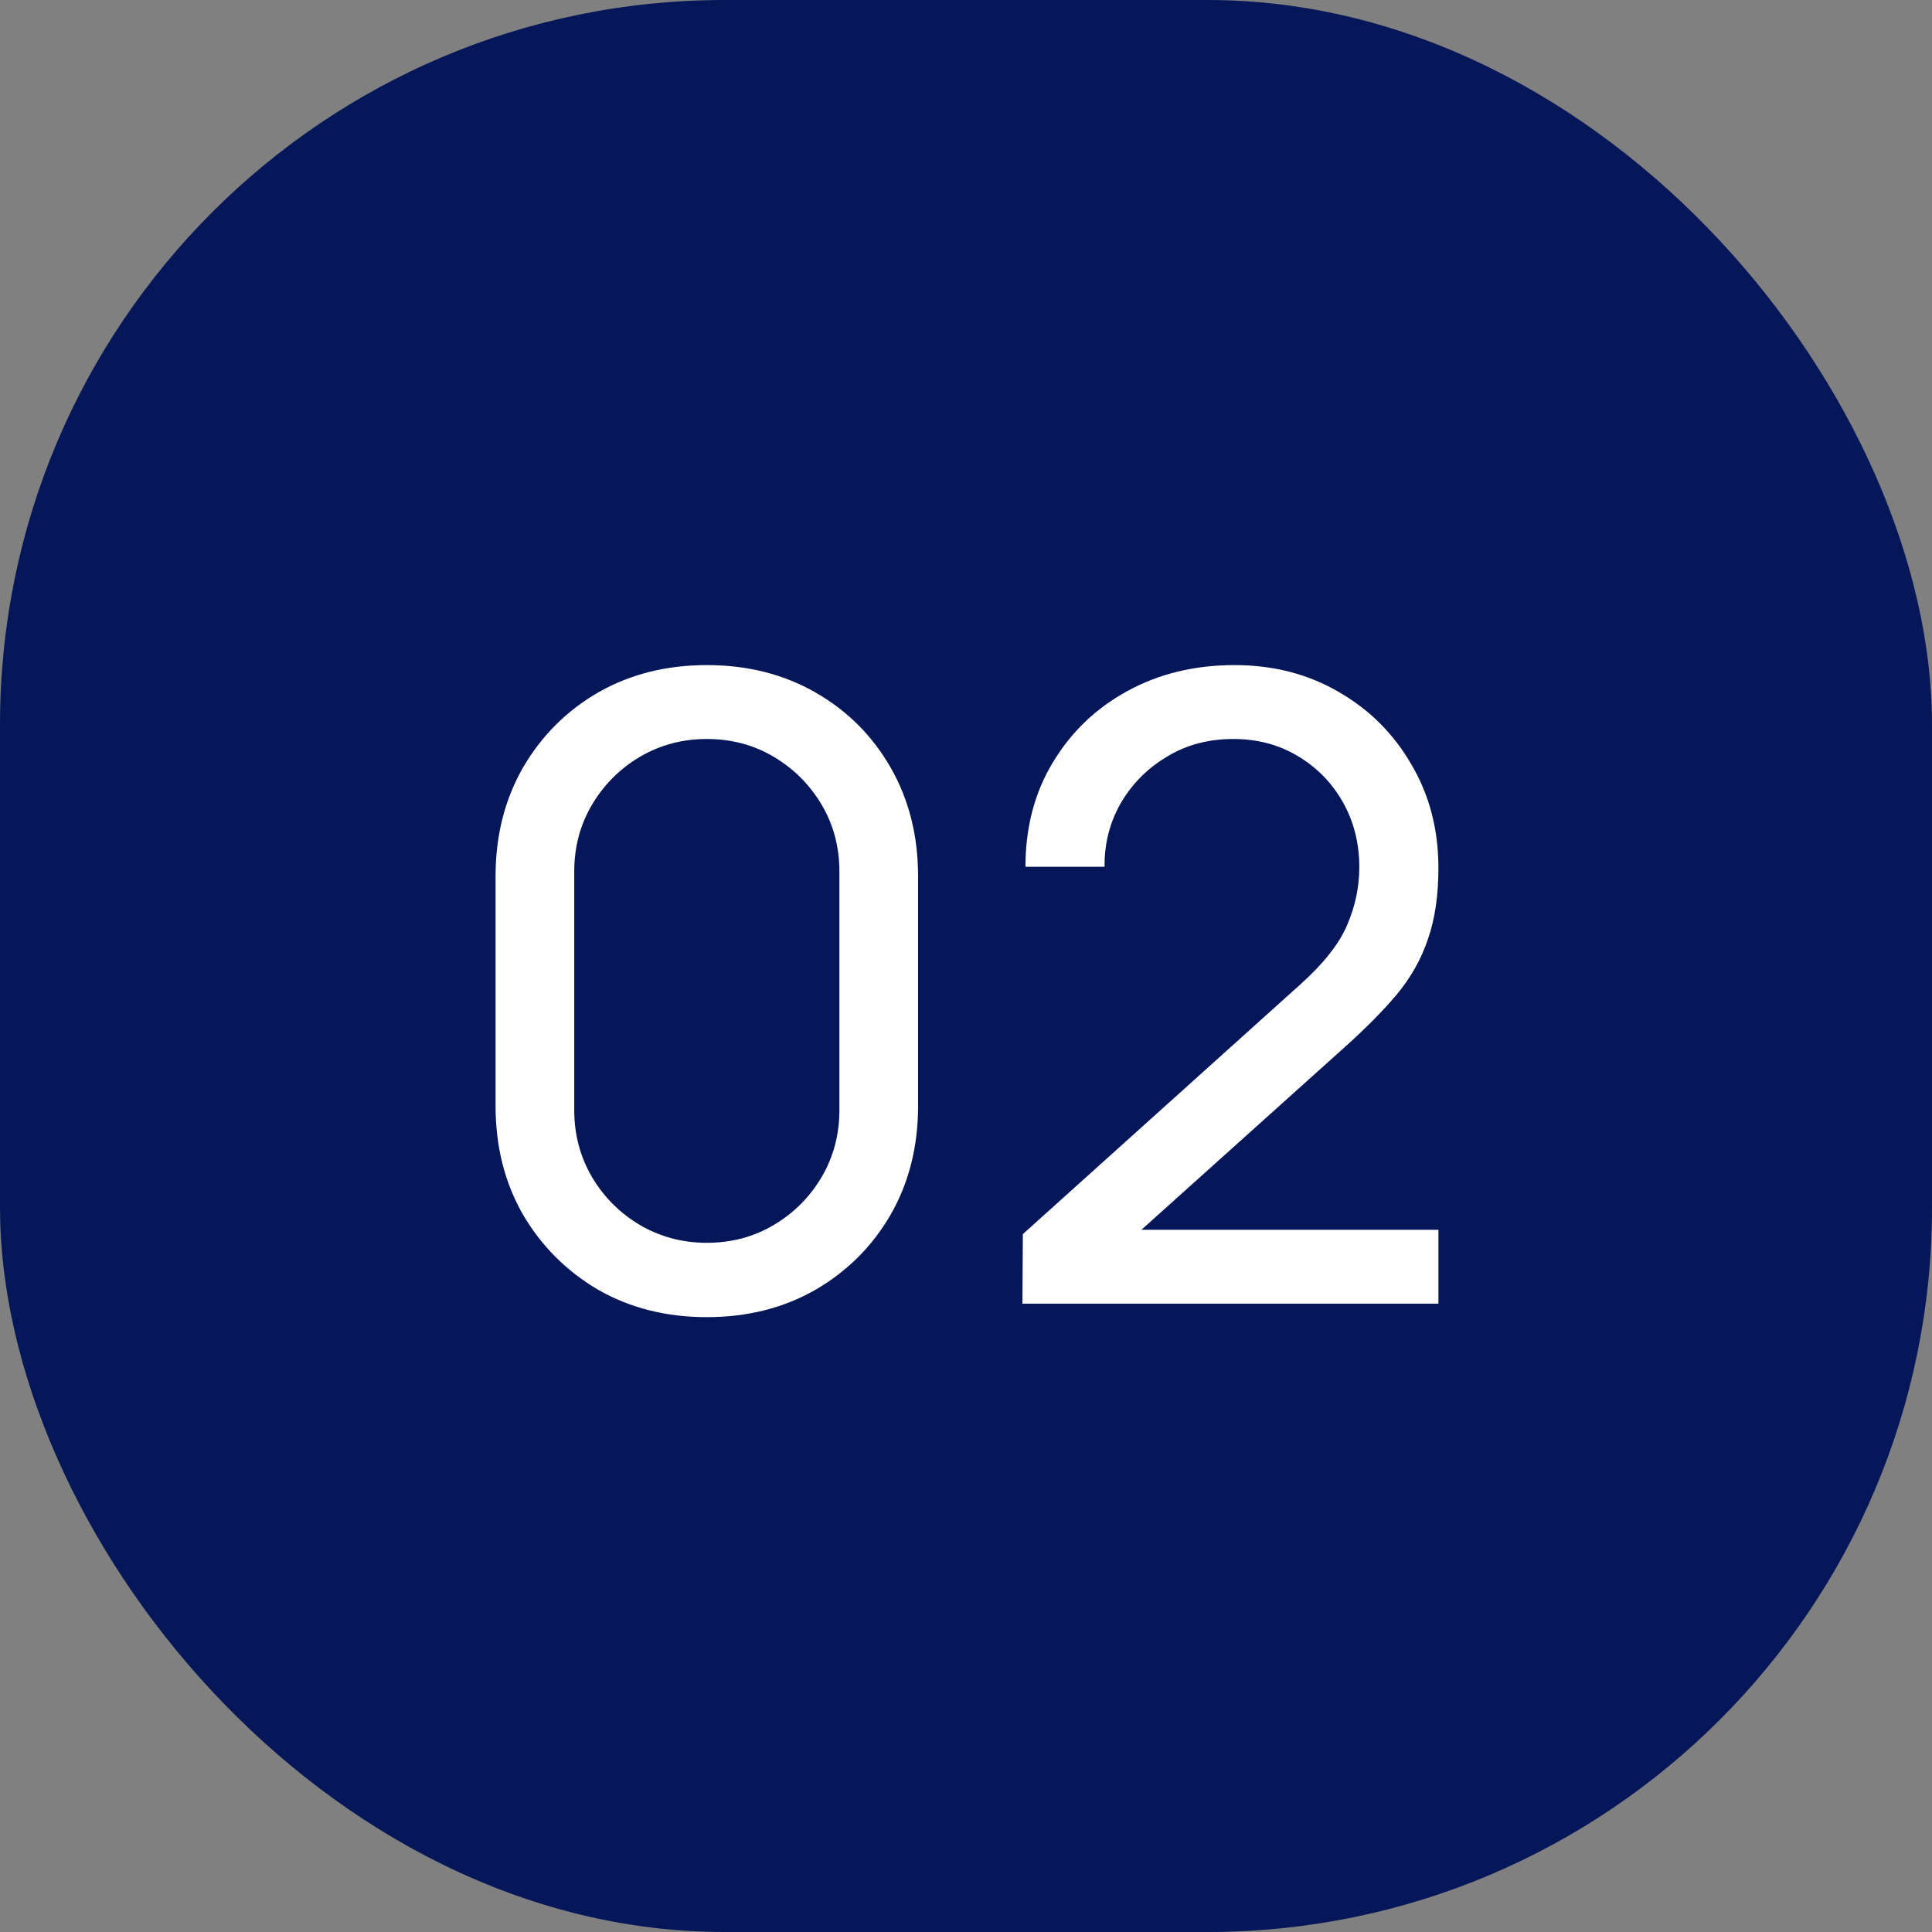
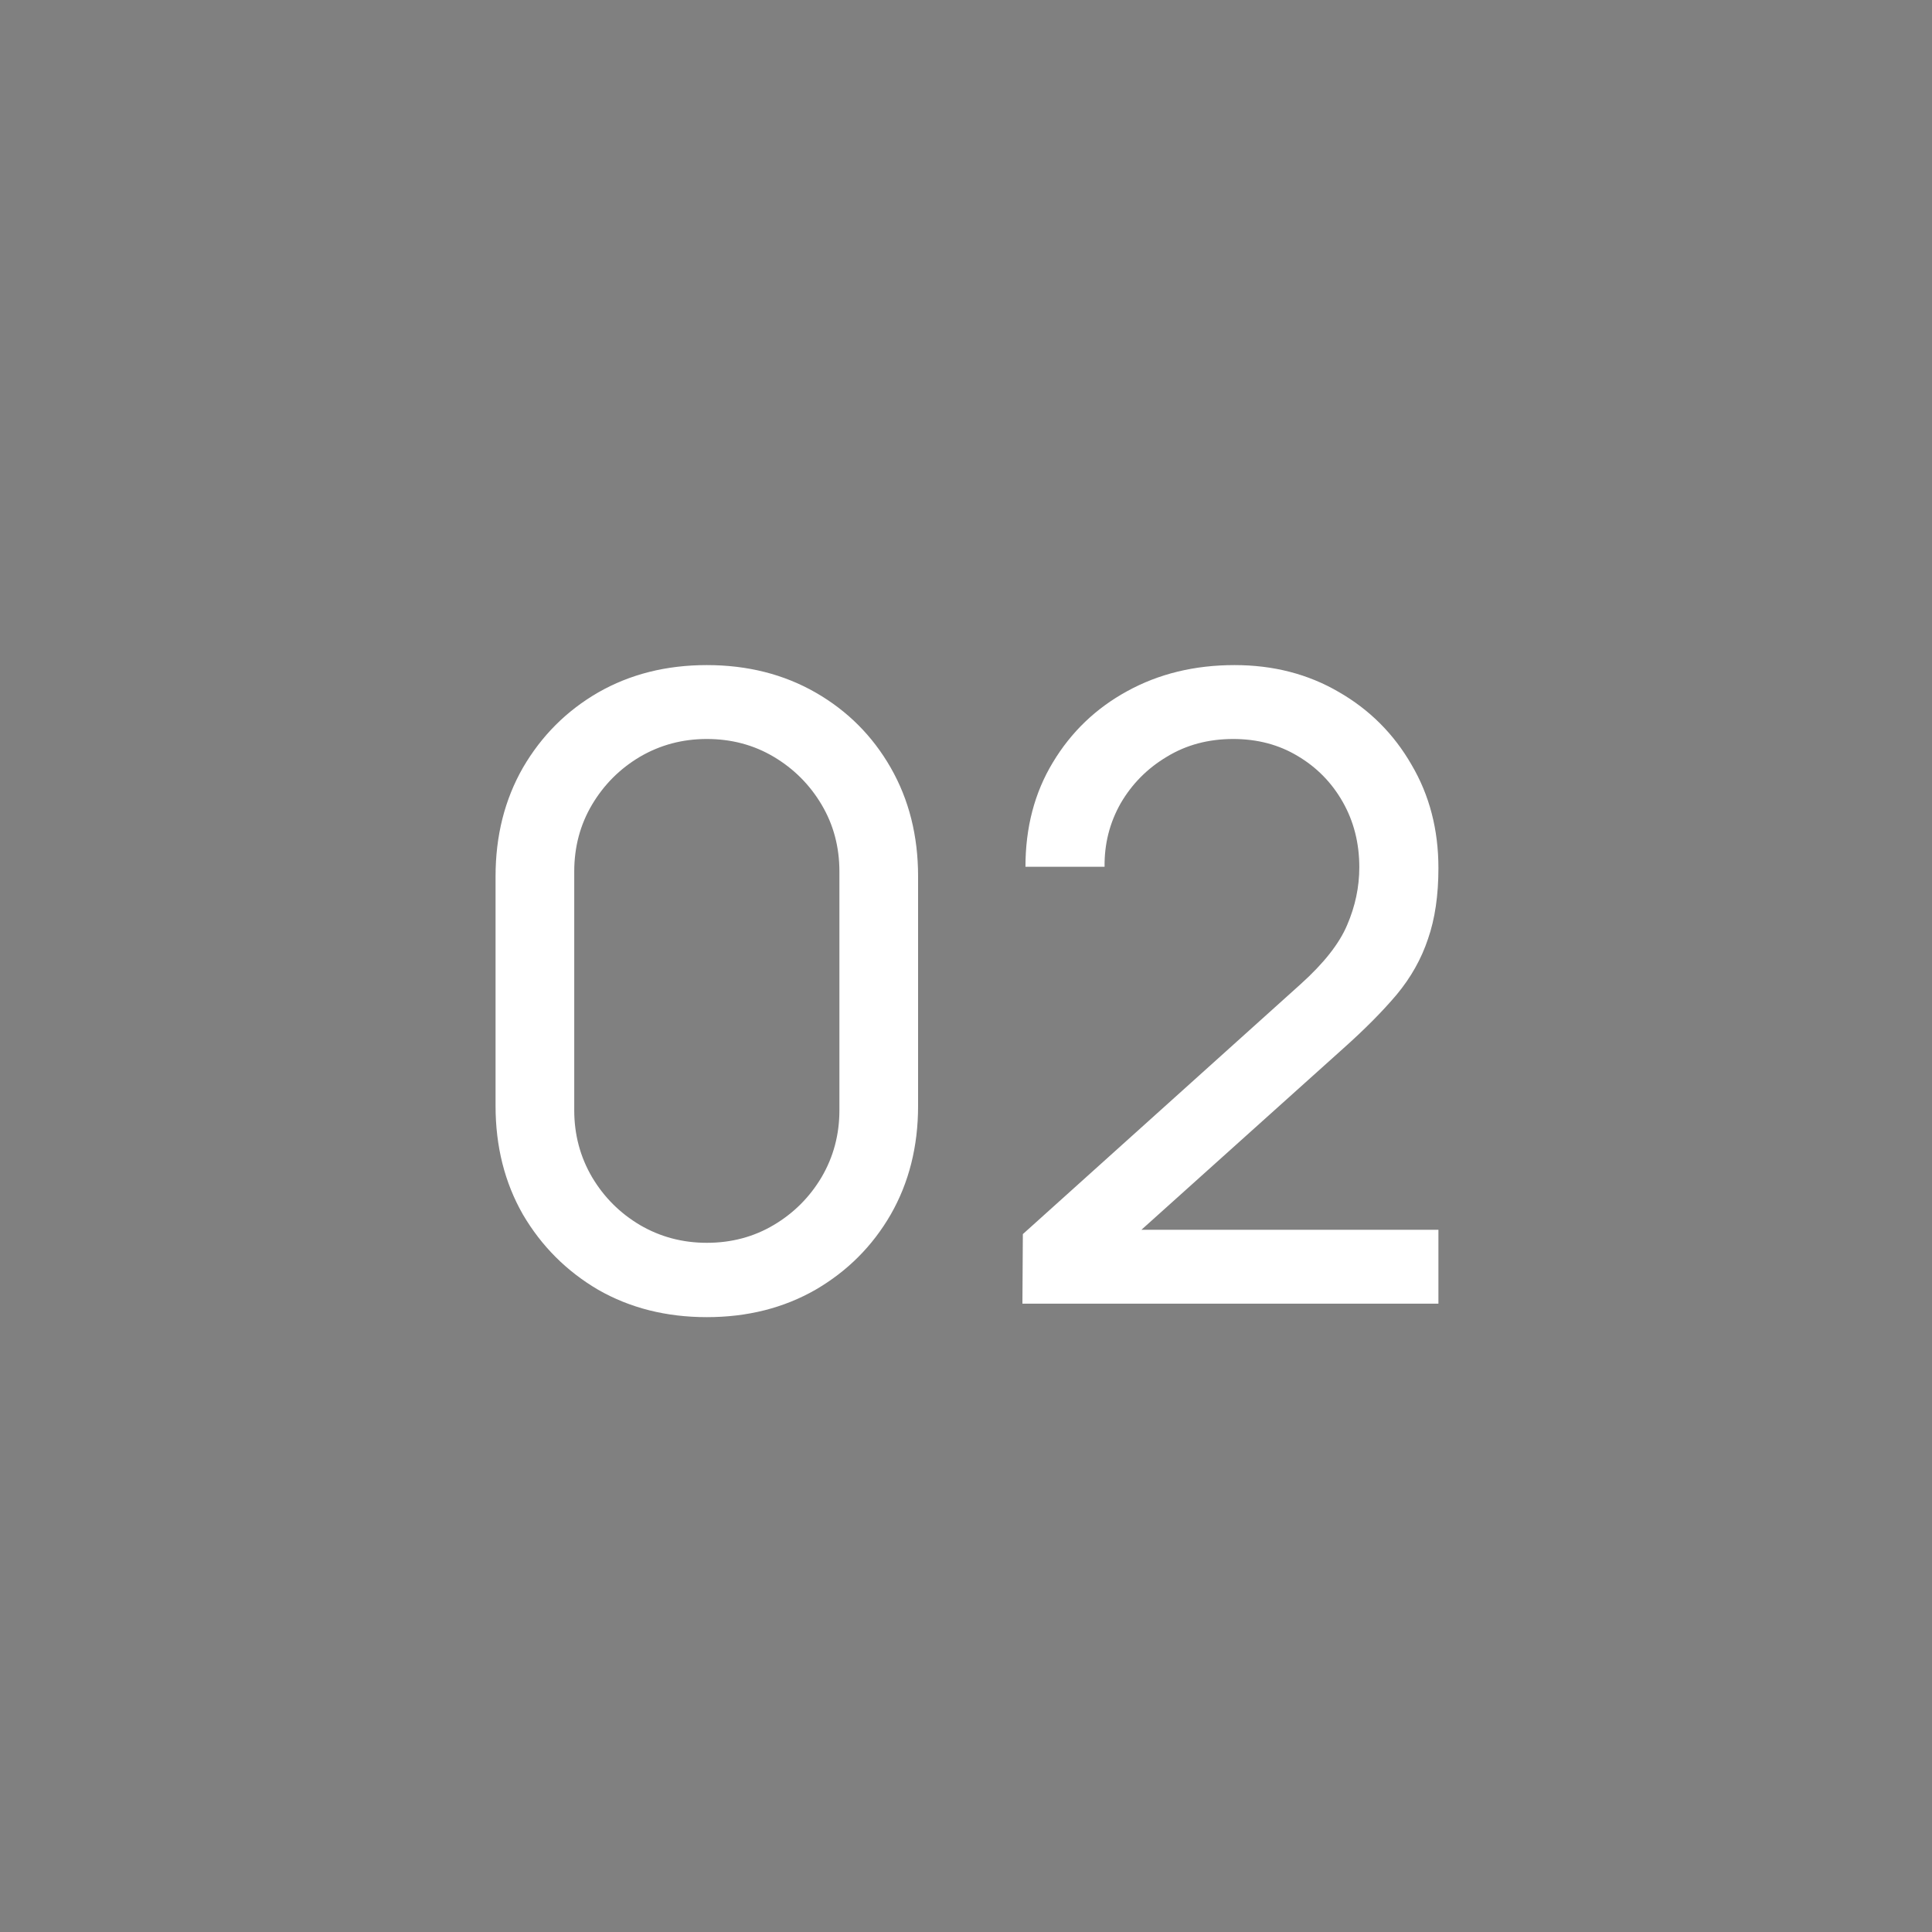
<svg xmlns="http://www.w3.org/2000/svg" width="40" height="40" viewBox="0 0 40 40" fill="none">
  <rect x="0" y="0" width="40" height="40" fill="#808080" stroke="none" />
-   <rect width="40" height="40" rx="15" fill="#051758" />
  <path d="M14.634 27.27C13.794 27.27 13.044 27.081 12.384 26.703C11.73 26.319 11.211 25.8 10.827 25.146C10.449 24.486 10.26 23.736 10.26 22.896V18.144C10.26 17.304 10.449 16.554 10.827 15.894C11.211 15.234 11.73 14.715 12.384 14.337C13.044 13.959 13.794 13.77 14.634 13.77C15.474 13.77 16.224 13.959 16.884 14.337C17.544 14.715 18.063 15.234 18.441 15.894C18.819 16.554 19.008 17.304 19.008 18.144V22.896C19.008 23.736 18.819 24.486 18.441 25.146C18.063 25.8 17.544 26.319 16.884 26.703C16.224 27.081 15.474 27.27 14.634 27.27ZM14.634 25.731C15.144 25.731 15.606 25.608 16.02 25.362C16.434 25.116 16.764 24.786 17.01 24.372C17.256 23.952 17.379 23.49 17.379 22.986V18.045C17.379 17.535 17.256 17.073 17.01 16.659C16.764 16.245 16.434 15.915 16.02 15.669C15.606 15.423 15.144 15.3 14.634 15.3C14.13 15.3 13.668 15.423 13.248 15.669C12.834 15.915 12.504 16.245 12.258 16.659C12.012 17.073 11.889 17.535 11.889 18.045V22.986C11.889 23.49 12.012 23.952 12.258 24.372C12.504 24.786 12.834 25.116 13.248 25.362C13.668 25.608 14.13 25.731 14.634 25.731ZM21.168 26.991L21.177 25.551L26.928 20.376C27.408 19.944 27.729 19.536 27.891 19.152C28.059 18.762 28.143 18.363 28.143 17.955C28.143 17.457 28.029 17.007 27.801 16.605C27.573 16.203 27.261 15.885 26.865 15.651C26.475 15.417 26.031 15.3 25.533 15.3C25.017 15.3 24.558 15.423 24.156 15.669C23.754 15.909 23.436 16.23 23.202 16.632C22.974 17.034 22.863 17.472 22.869 17.946H21.231C21.231 17.13 21.42 16.41 21.798 15.786C22.176 15.156 22.689 14.664 23.337 14.31C23.991 13.95 24.732 13.77 25.56 13.77C26.364 13.77 27.084 13.956 27.72 14.328C28.356 14.694 28.857 15.195 29.223 15.831C29.595 16.461 29.781 17.175 29.781 17.973C29.781 18.537 29.709 19.026 29.565 19.44C29.427 19.854 29.211 20.238 28.917 20.592C28.623 20.94 28.254 21.312 27.81 21.708L23.031 26.001L22.824 25.461H29.781V26.991H21.168Z" fill="white" />
</svg>